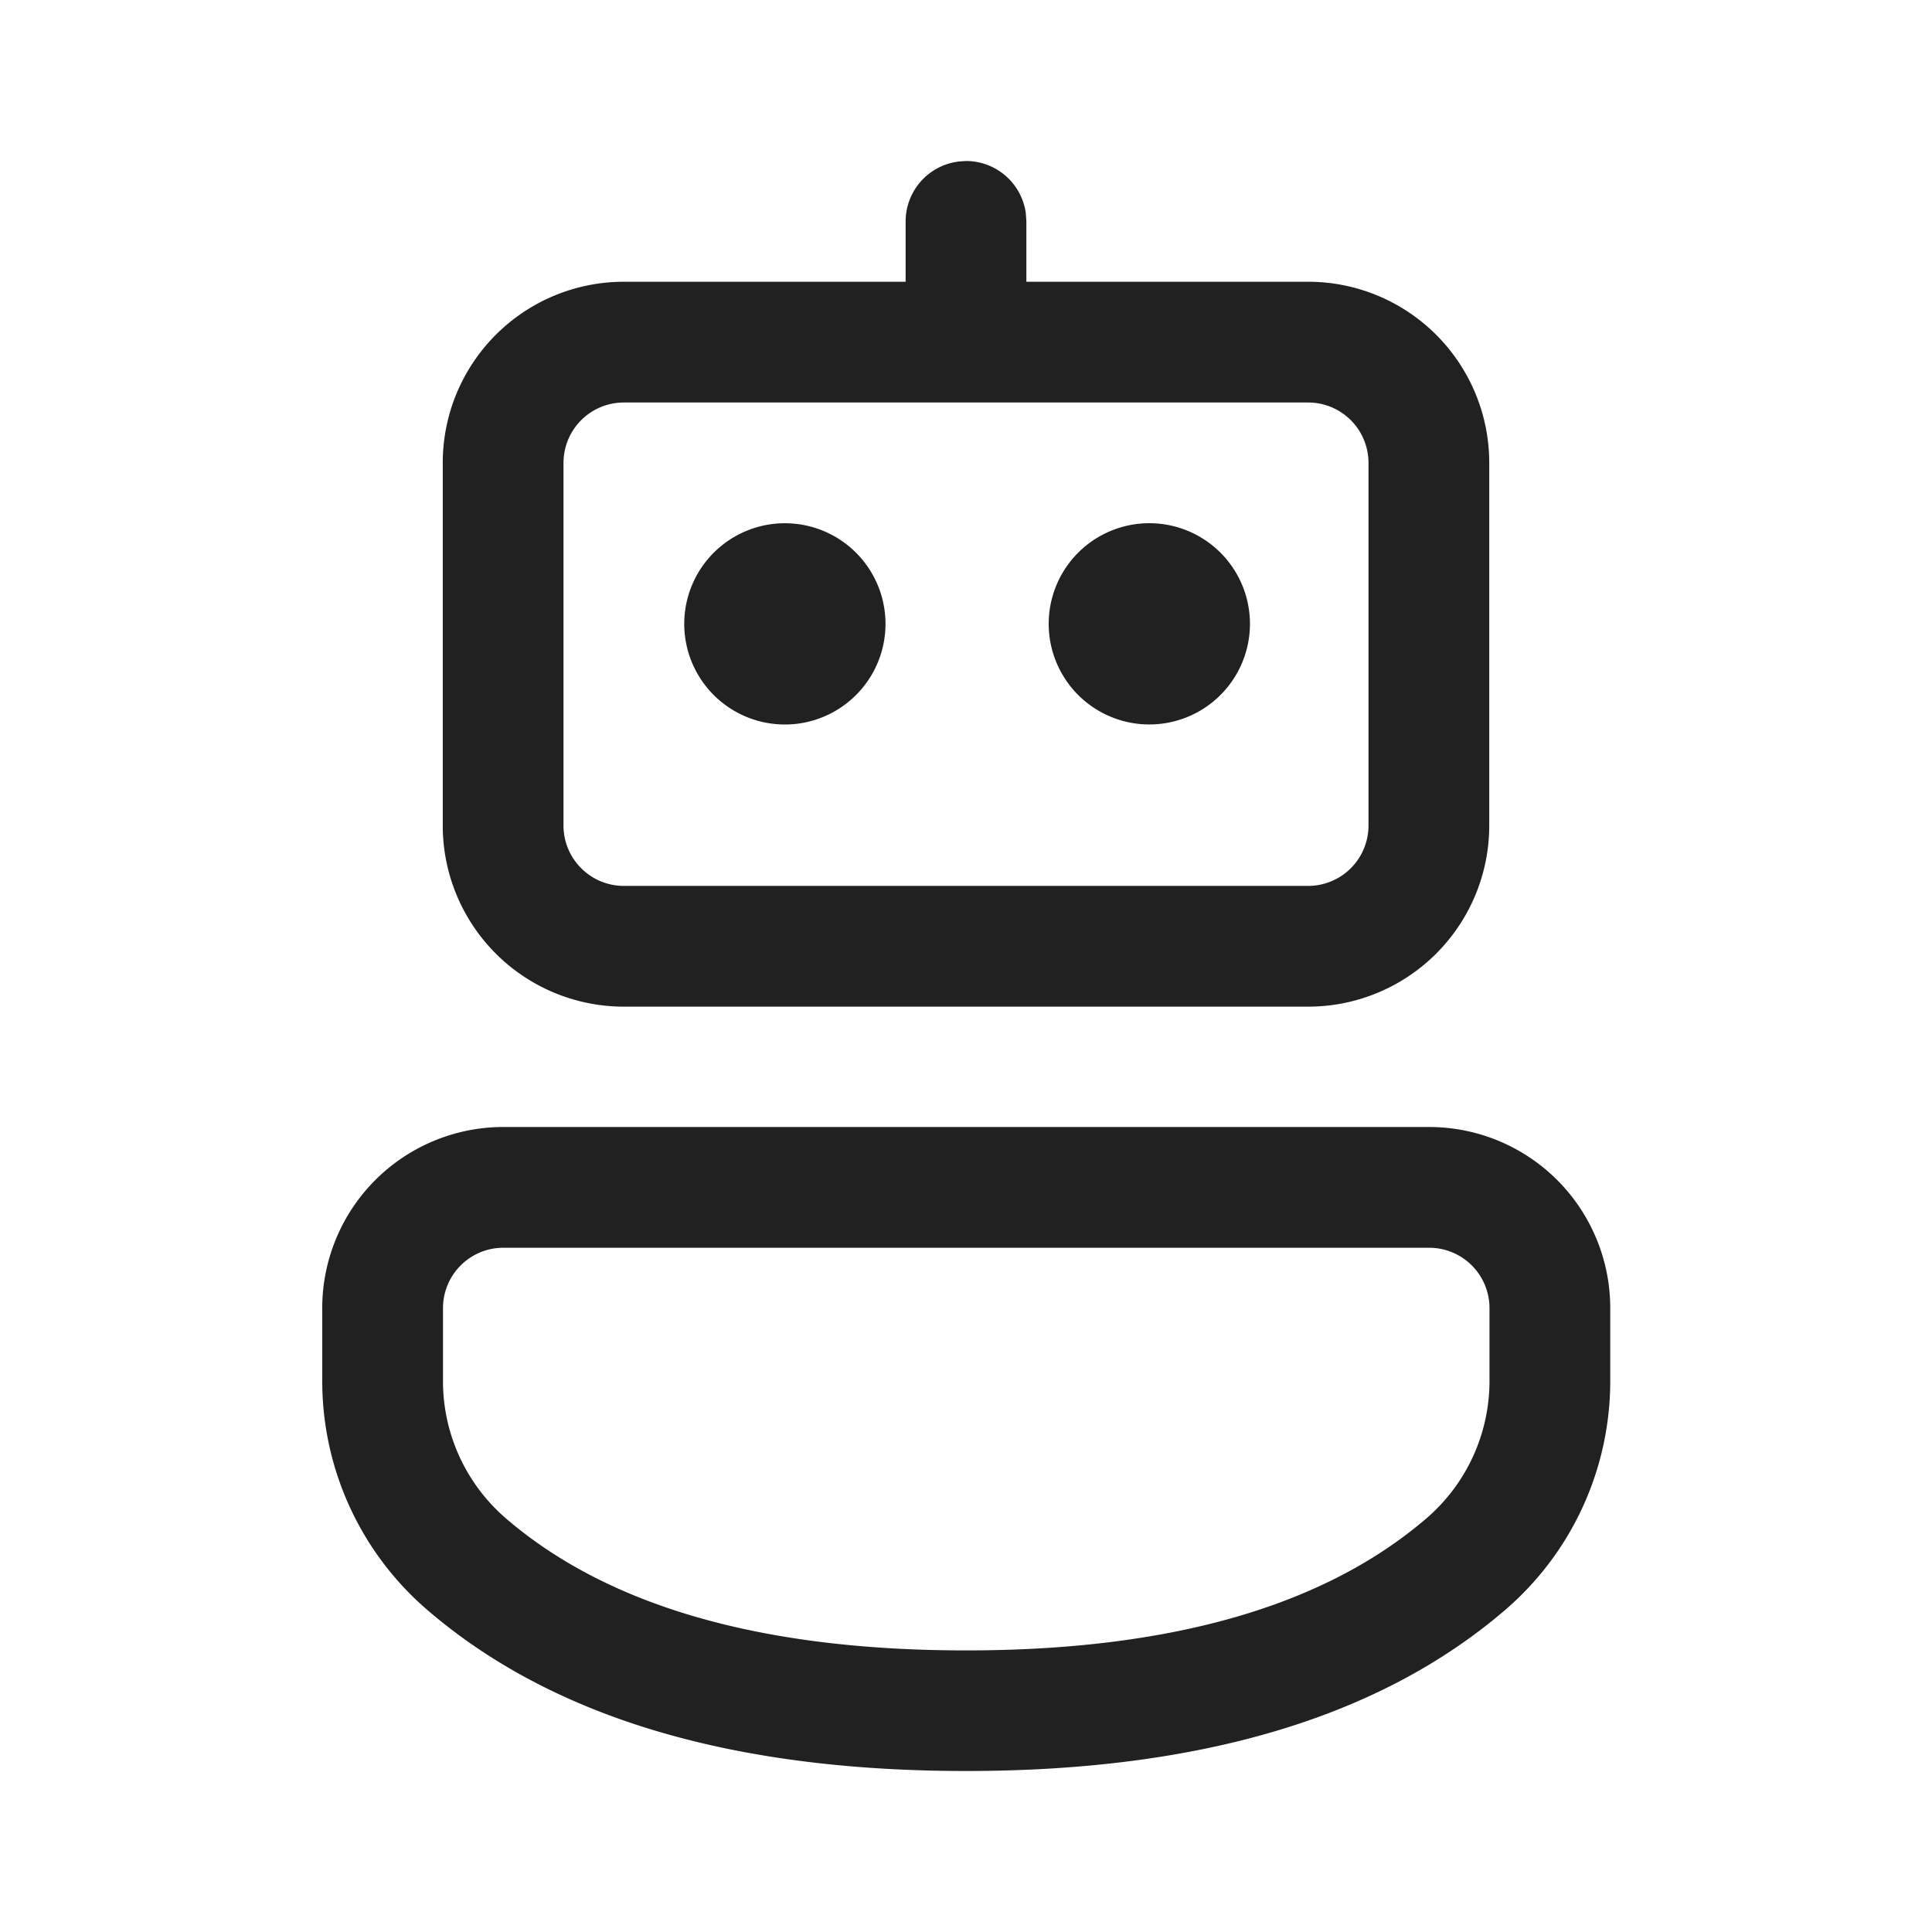
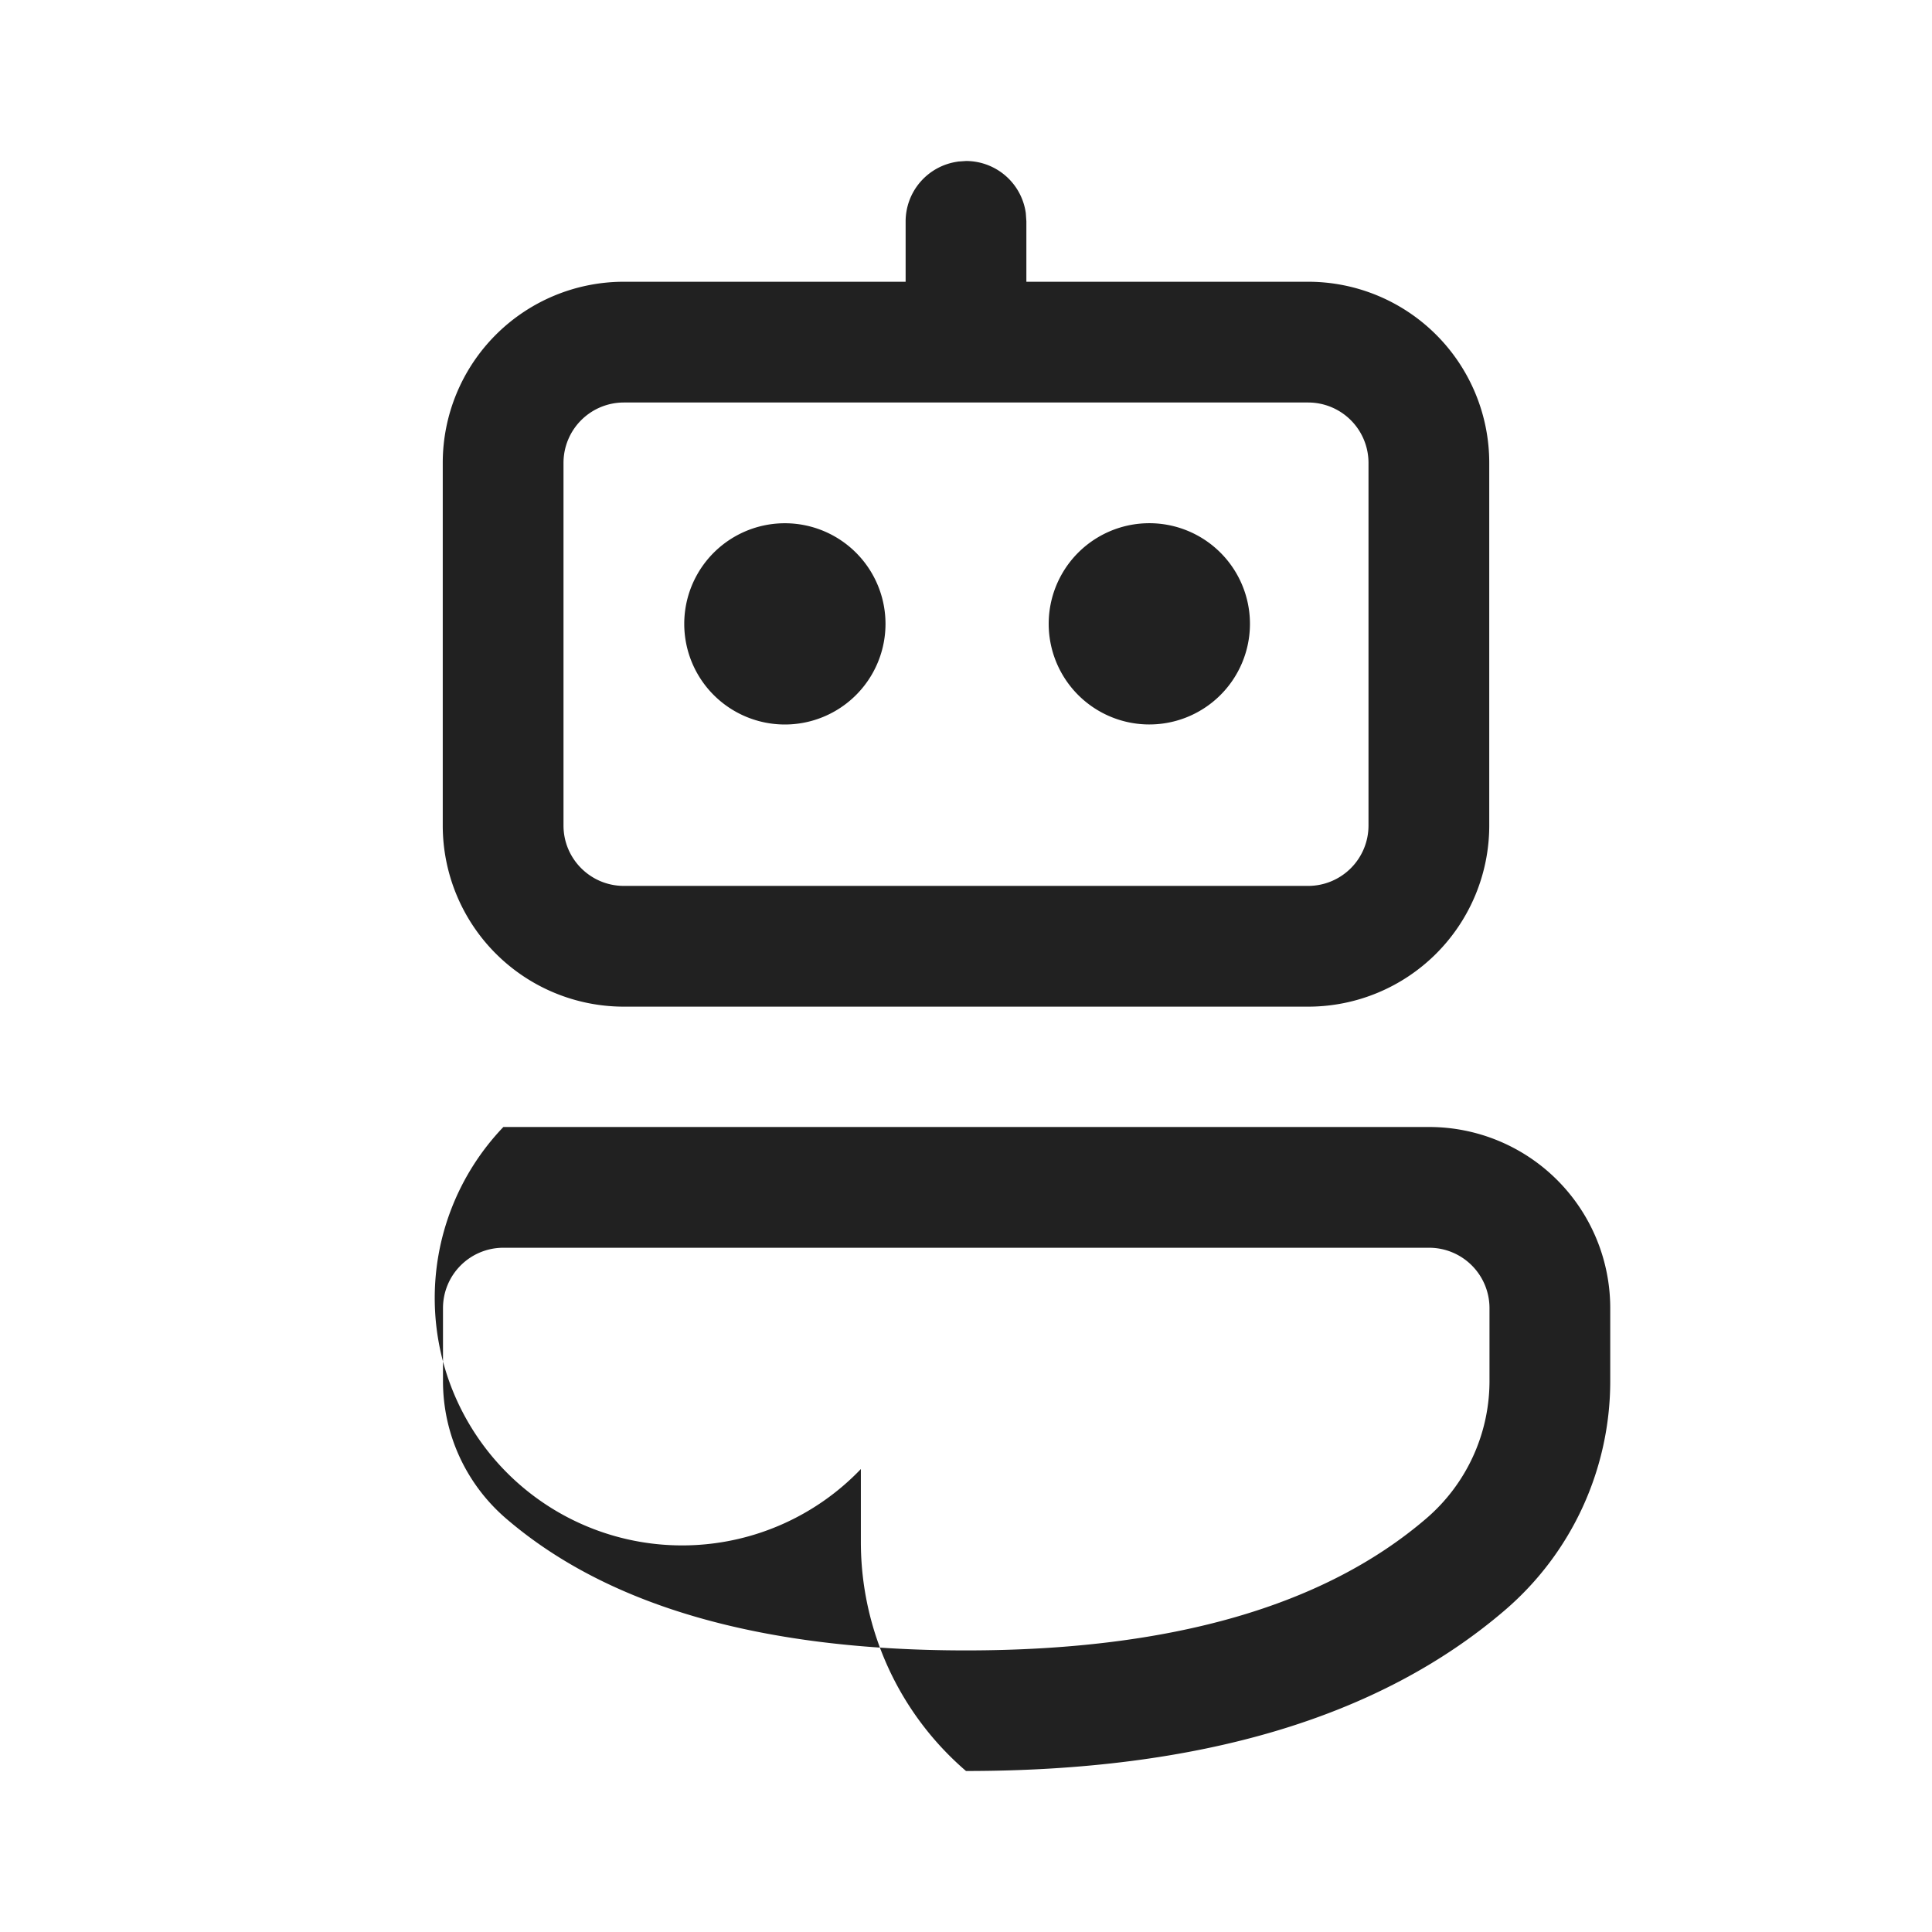
<svg xmlns="http://www.w3.org/2000/svg" width="24" height="24" fill="none" viewBox="0 0 24 24">
-   <path d="M17.753 14a2.25 2.25 0 0 1 2.25 2.25v.905a3.75 3.75 0 0 1-1.307 2.846C17.13 21.345 14.89 22 12 22c-2.89 0-5.128-.656-6.691-2a3.75 3.75 0 0 1-1.306-2.843v-.908A2.25 2.25 0 0 1 6.253 14h11.5Zm0 1.5h-11.5a.75.75 0 0 0-.75.75v.908c0 .655.286 1.278.784 1.706C7.545 19.945 9.44 20.502 12 20.502c2.56 0 4.458-.557 5.719-1.64a2.25 2.25 0 0 0 .784-1.706v-.906a.75.75 0 0 0-.75-.75ZM11.898 2.008 12 2a.75.75 0 0 1 .743.648l.007.102V3.5h3.5a2.25 2.25 0 0 1 2.25 2.25v4.505a2.25 2.25 0 0 1-2.25 2.25h-8.5a2.25 2.25 0 0 1-2.25-2.25V5.75A2.25 2.25 0 0 1 7.75 3.5h3.5v-.749a.75.75 0 0 1 .648-.743L12 2l-.102.007ZM16.25 5h-8.5a.75.75 0 0 0-.75.75v4.505c0 .414.336.75.75.75h8.5a.75.75 0 0 0 .75-.75V5.75a.75.75 0 0 0-.75-.75Zm-6.5 1.5a1.25 1.25 0 1 1 0 2.5 1.25 1.25 0 0 1 0-2.5Zm4.492 0a1.25 1.25 0 1 1 0 2.499 1.25 1.25 0 0 1 0-2.499Z" fill="#212121" />
+   <path d="M17.753 14a2.25 2.25 0 0 1 2.25 2.25v.905a3.75 3.75 0 0 1-1.307 2.846C17.13 21.345 14.89 22 12 22a3.75 3.75 0 0 1-1.306-2.843v-.908A2.25 2.25 0 0 1 6.253 14h11.5Zm0 1.5h-11.5a.75.75 0 0 0-.75.75v.908c0 .655.286 1.278.784 1.706C7.545 19.945 9.44 20.502 12 20.502c2.56 0 4.458-.557 5.719-1.64a2.25 2.25 0 0 0 .784-1.706v-.906a.75.75 0 0 0-.75-.75ZM11.898 2.008 12 2a.75.75 0 0 1 .743.648l.007.102V3.5h3.5a2.25 2.25 0 0 1 2.25 2.25v4.505a2.25 2.25 0 0 1-2.25 2.25h-8.5a2.25 2.25 0 0 1-2.25-2.25V5.75A2.25 2.25 0 0 1 7.75 3.5h3.5v-.749a.75.75 0 0 1 .648-.743L12 2l-.102.007ZM16.25 5h-8.5a.75.75 0 0 0-.75.75v4.505c0 .414.336.75.75.75h8.5a.75.75 0 0 0 .75-.75V5.75a.75.75 0 0 0-.75-.75Zm-6.5 1.5a1.25 1.25 0 1 1 0 2.5 1.25 1.25 0 0 1 0-2.5Zm4.492 0a1.25 1.25 0 1 1 0 2.499 1.25 1.25 0 0 1 0-2.499Z" fill="#212121" />
</svg>